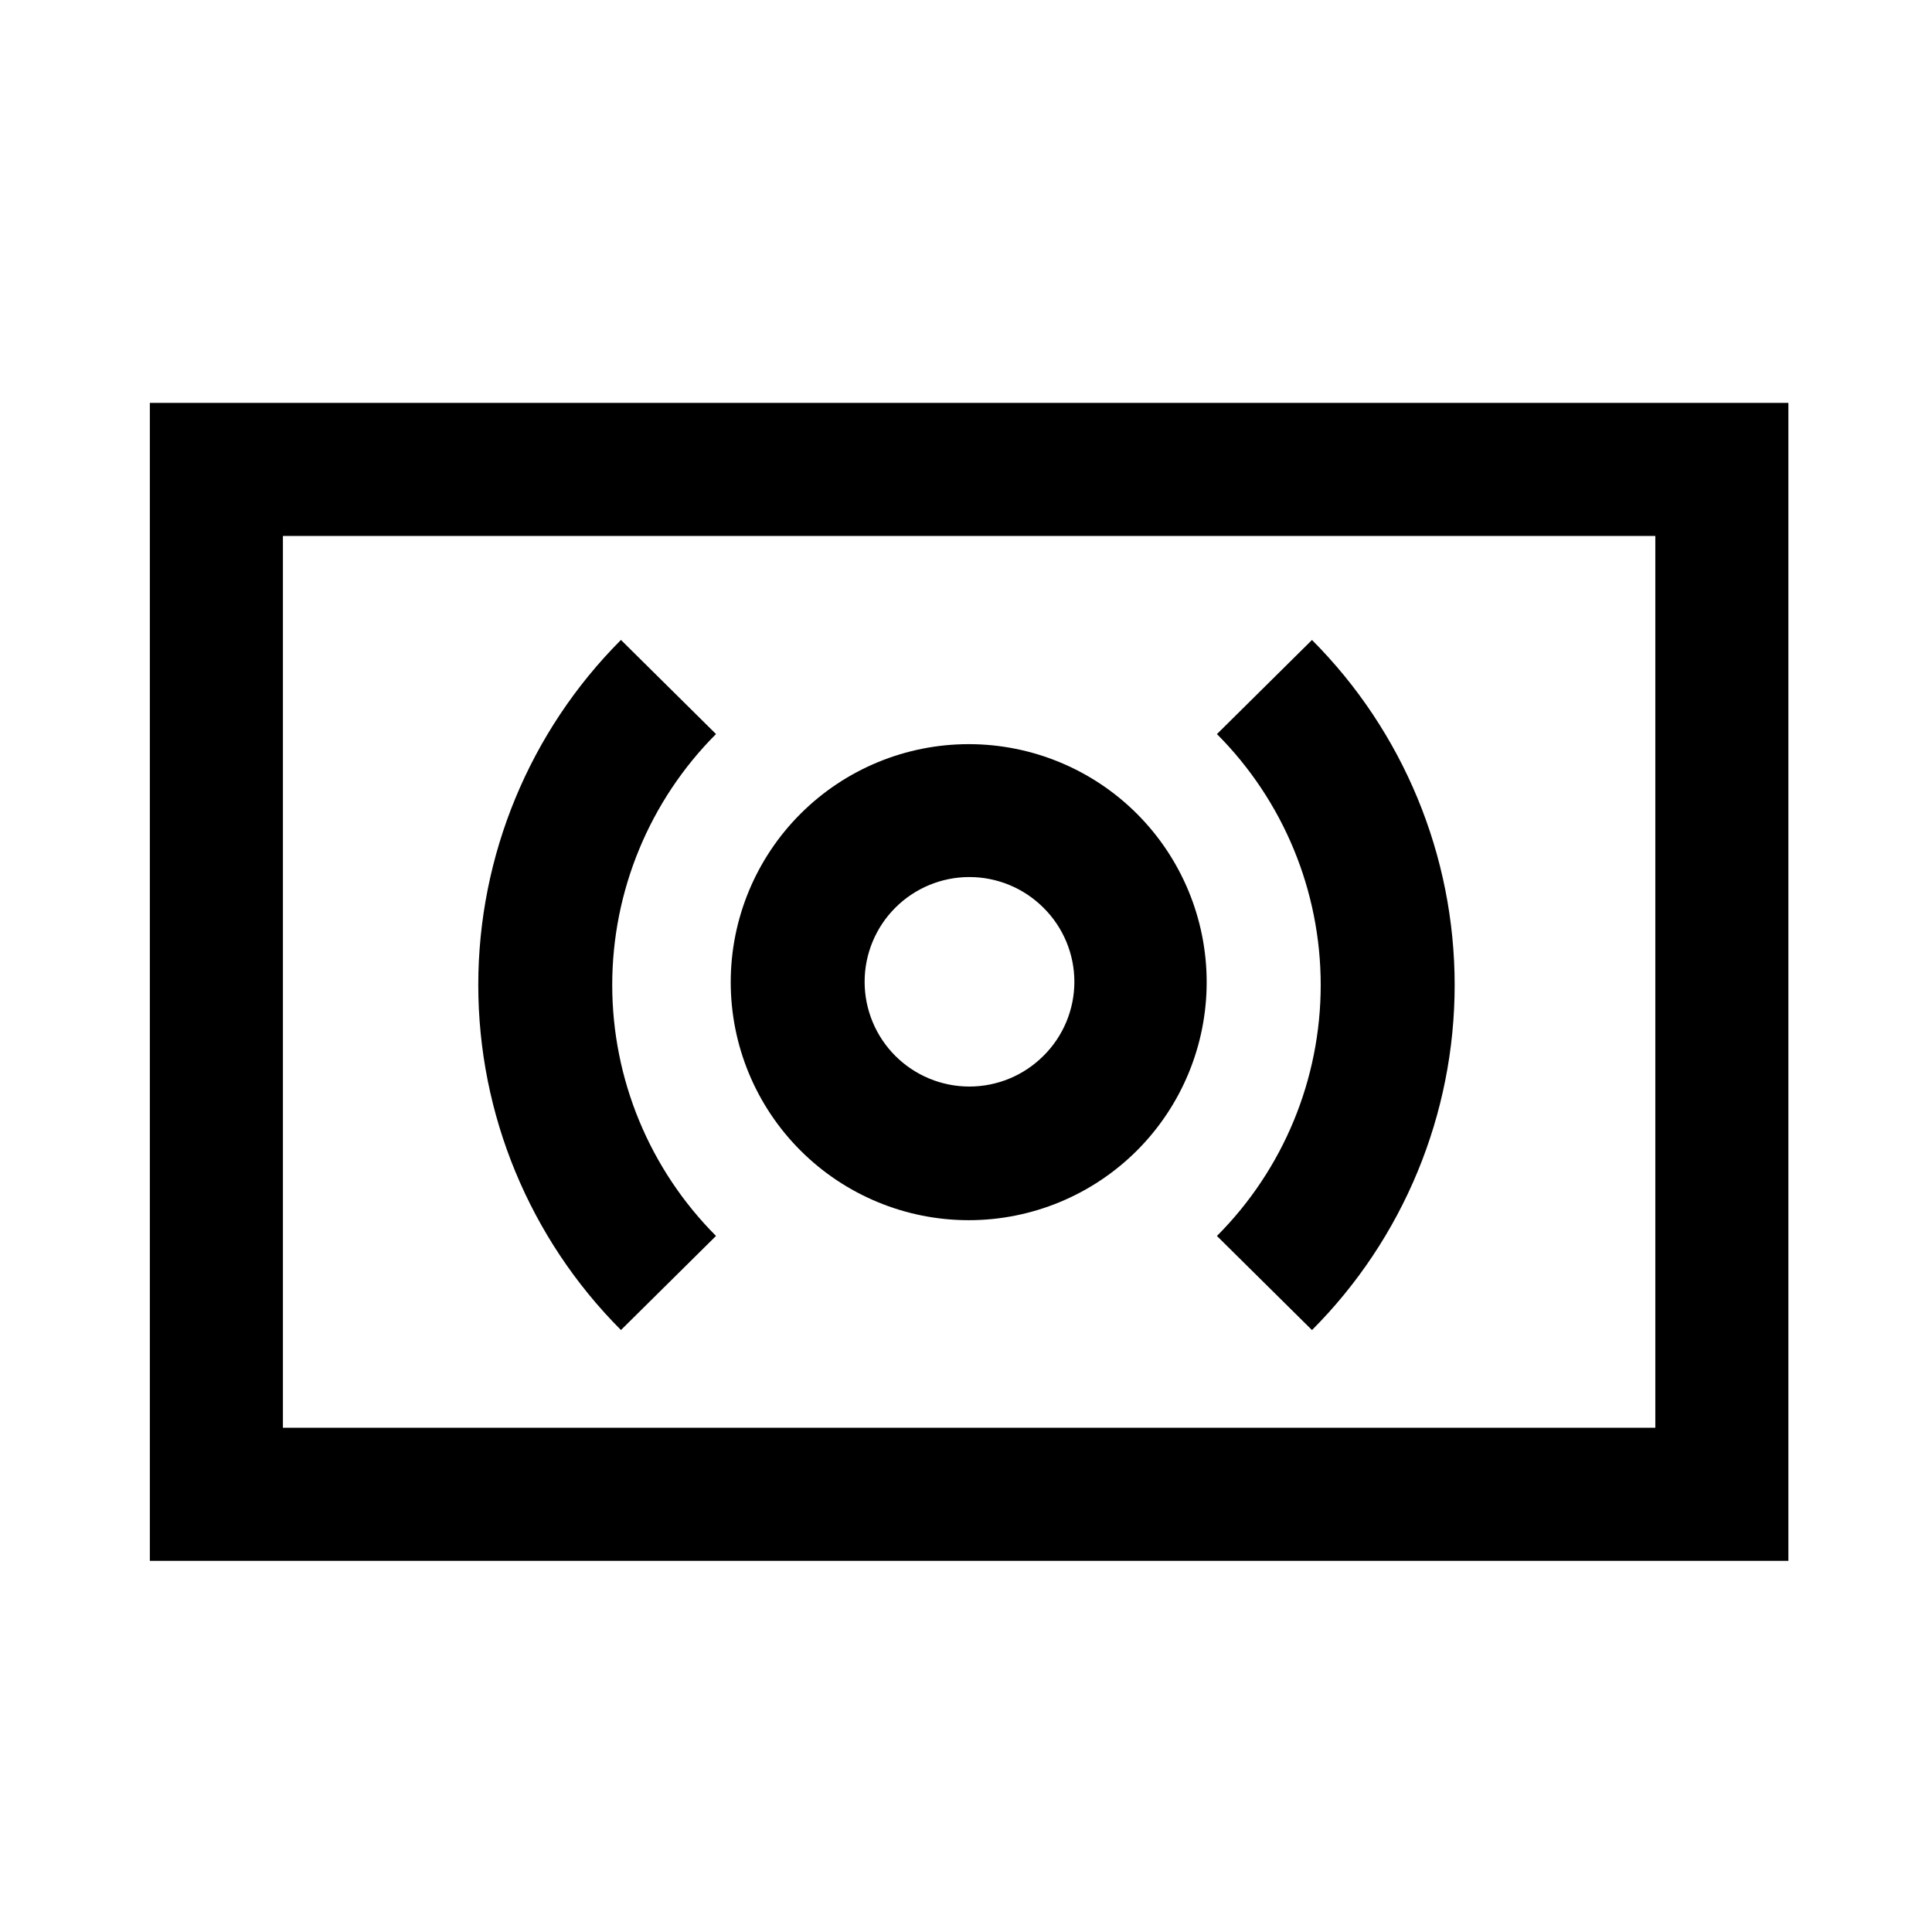
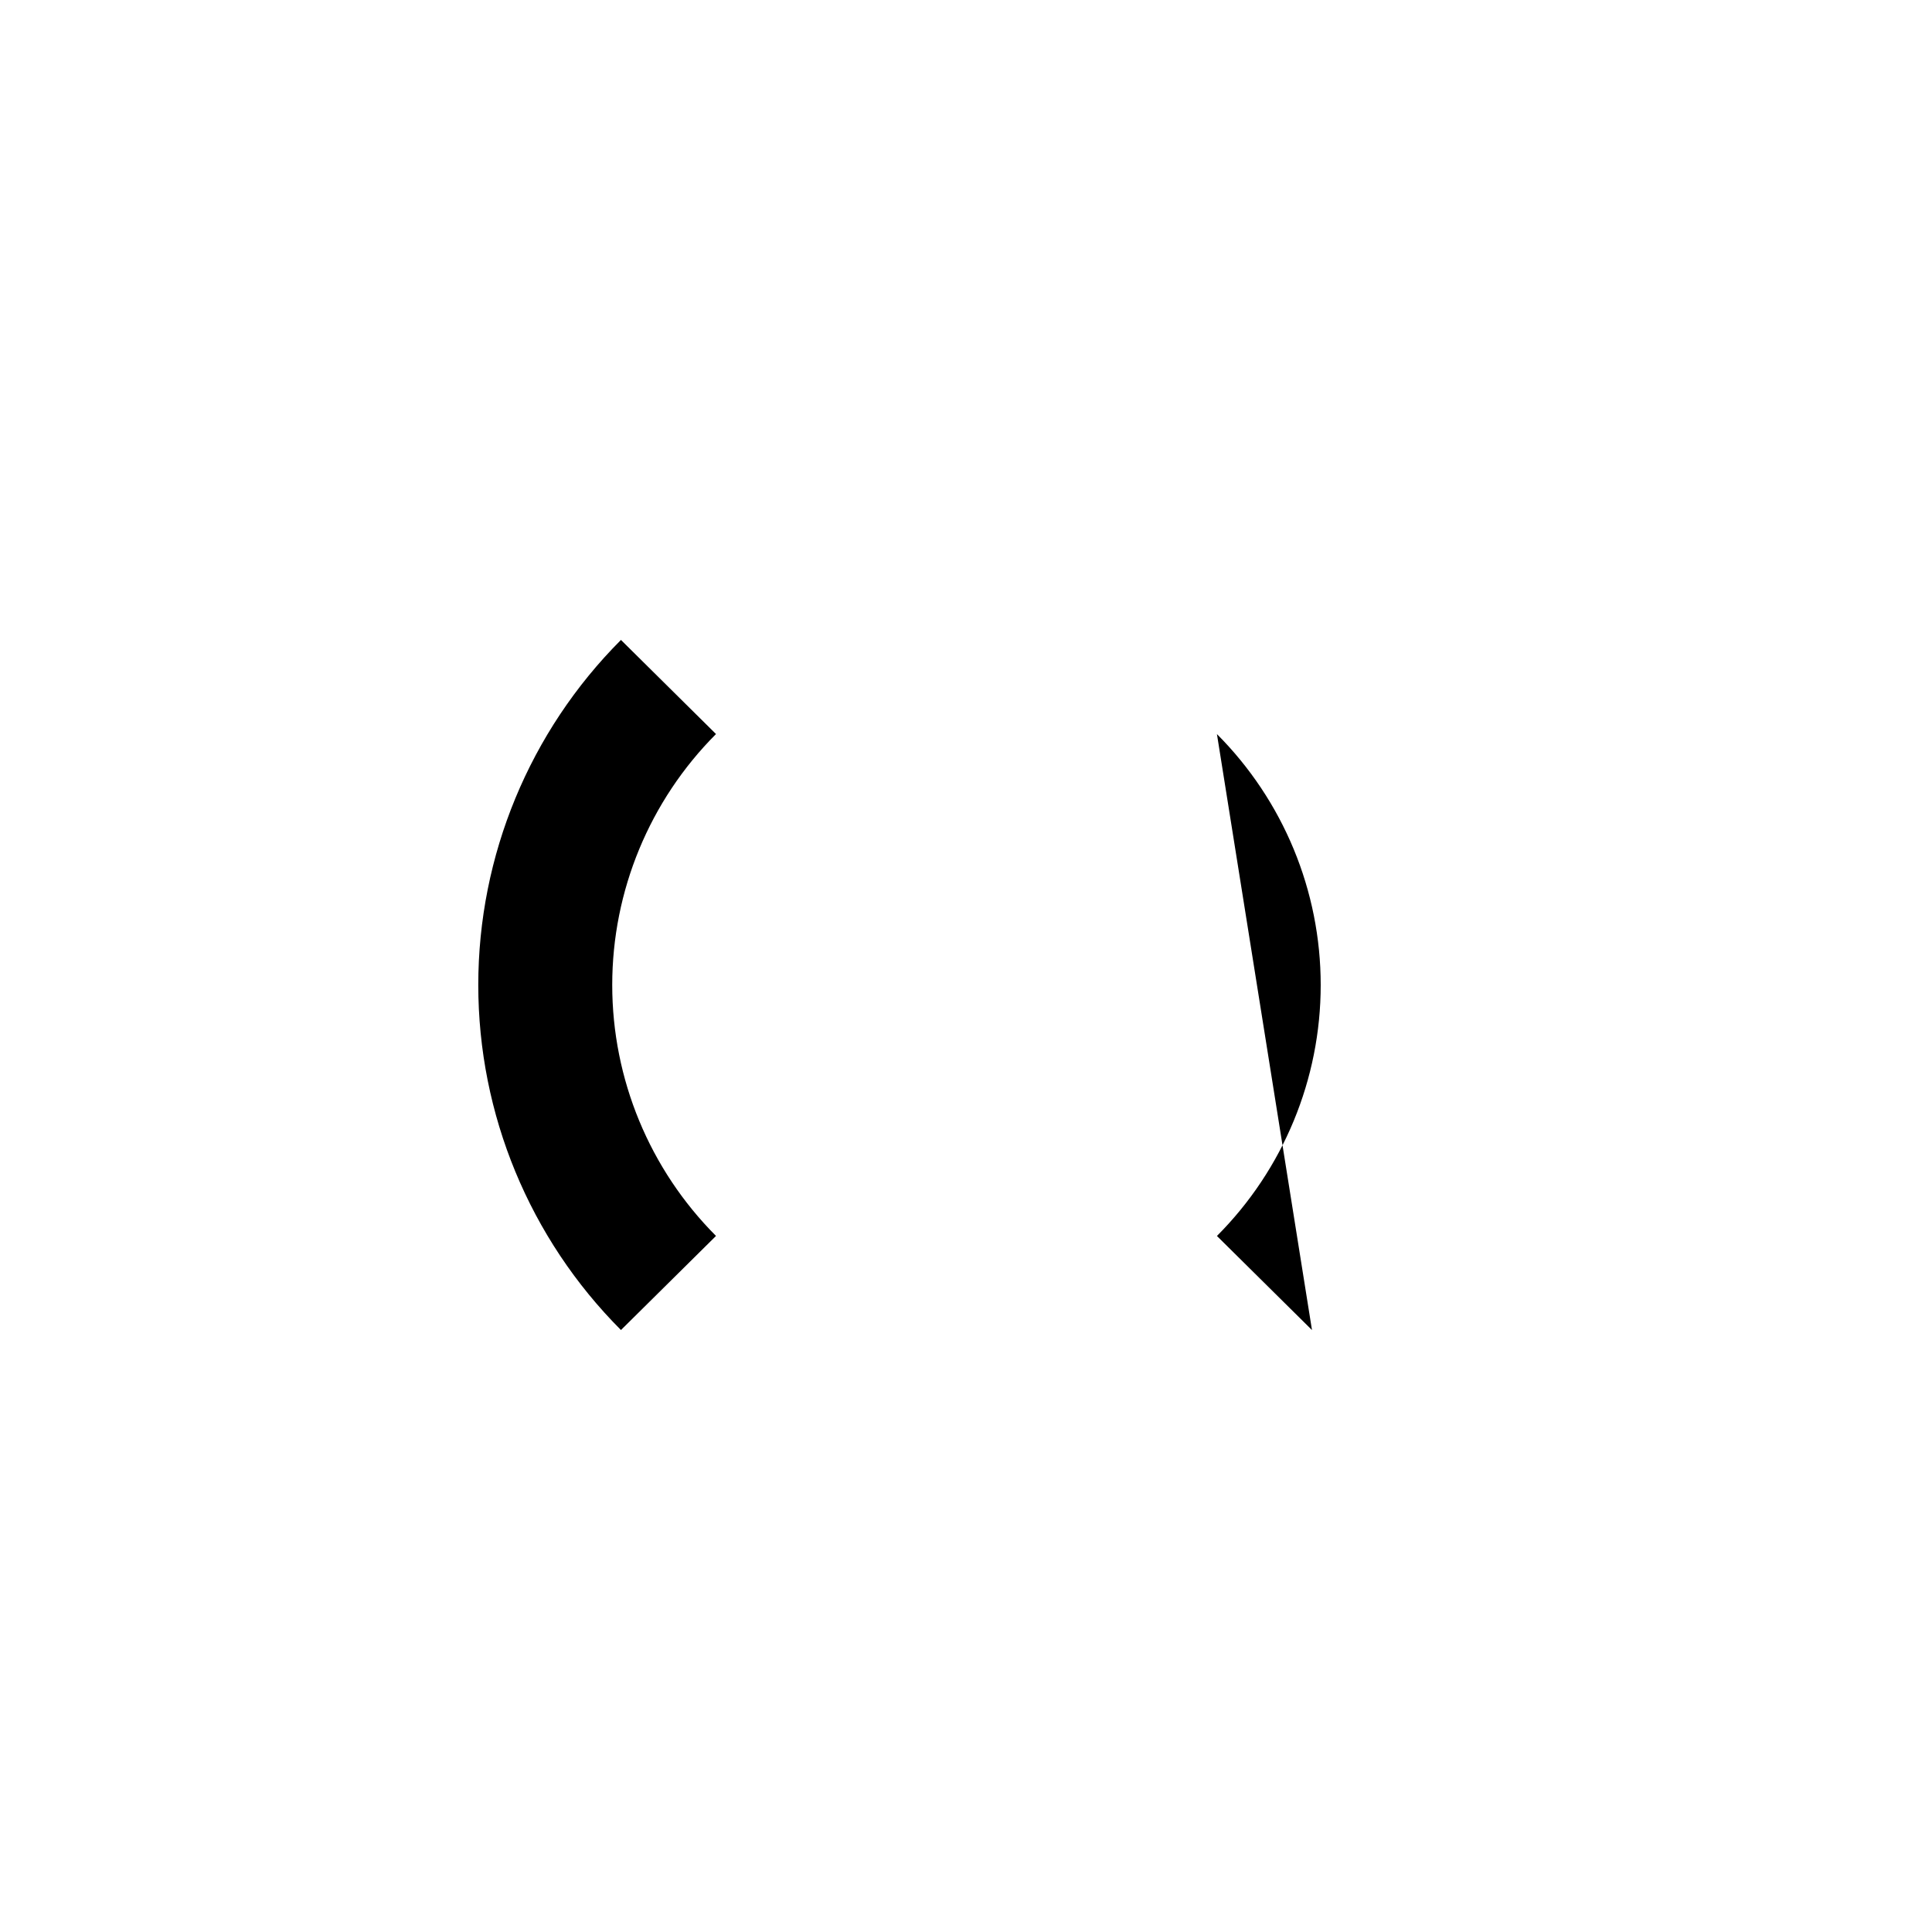
<svg xmlns="http://www.w3.org/2000/svg" fill="#000000" width="800px" height="800px" version="1.1" viewBox="144 144 512 512">
  <g>
-     <path d="m183.71 557.64h434.23v-306.87h-434.23zm35.266-271.61h363.7v236.34h-363.7z" />
-     <path d="m445.34 359.7c-11.824-11.836-27.871-18.488-44.602-18.492s-32.777 6.641-44.609 18.469c-11.836 11.832-18.48 27.879-18.48 44.609s6.644 32.777 18.48 44.605c11.832 11.832 27.879 18.477 44.609 18.473s32.777-6.656 44.602-18.492c11.809-11.832 18.441-27.867 18.441-44.586s-6.633-32.754-18.441-44.586zm-24.836 64.133c-5.211 5.199-12.27 8.117-19.629 8.113-7.359-0.008-14.414-2.934-19.617-8.137-5.203-5.207-8.125-12.266-8.125-19.625 0-7.359 2.922-14.418 8.125-19.621 5.203-5.207 12.258-8.133 19.617-8.137 7.359-0.008 14.418 2.91 19.629 8.109 5.254 5.188 8.215 12.266 8.215 19.648 0 7.387-2.961 14.461-8.215 19.648z" />
    <path d="m308.56 313.59c-24.215 24.273-37.812 57.16-37.812 91.441 0 34.285 13.598 67.172 37.812 91.441l25.191-24.938h-0.004c-17.609-17.652-27.5-41.566-27.5-66.504 0-24.934 9.891-48.848 27.5-66.5z" />
-     <path d="m466.5 338.54c17.613 17.652 27.5 41.566 27.5 66.5 0 24.938-9.887 48.852-27.5 66.504l25.191 24.938c24.211-24.27 37.809-57.156 37.809-91.441 0-34.281-13.598-67.168-37.809-91.441z" />
+     <path d="m466.5 338.54c17.613 17.652 27.5 41.566 27.5 66.5 0 24.938-9.887 48.852-27.5 66.504l25.191 24.938z" />
  </g>
</svg>